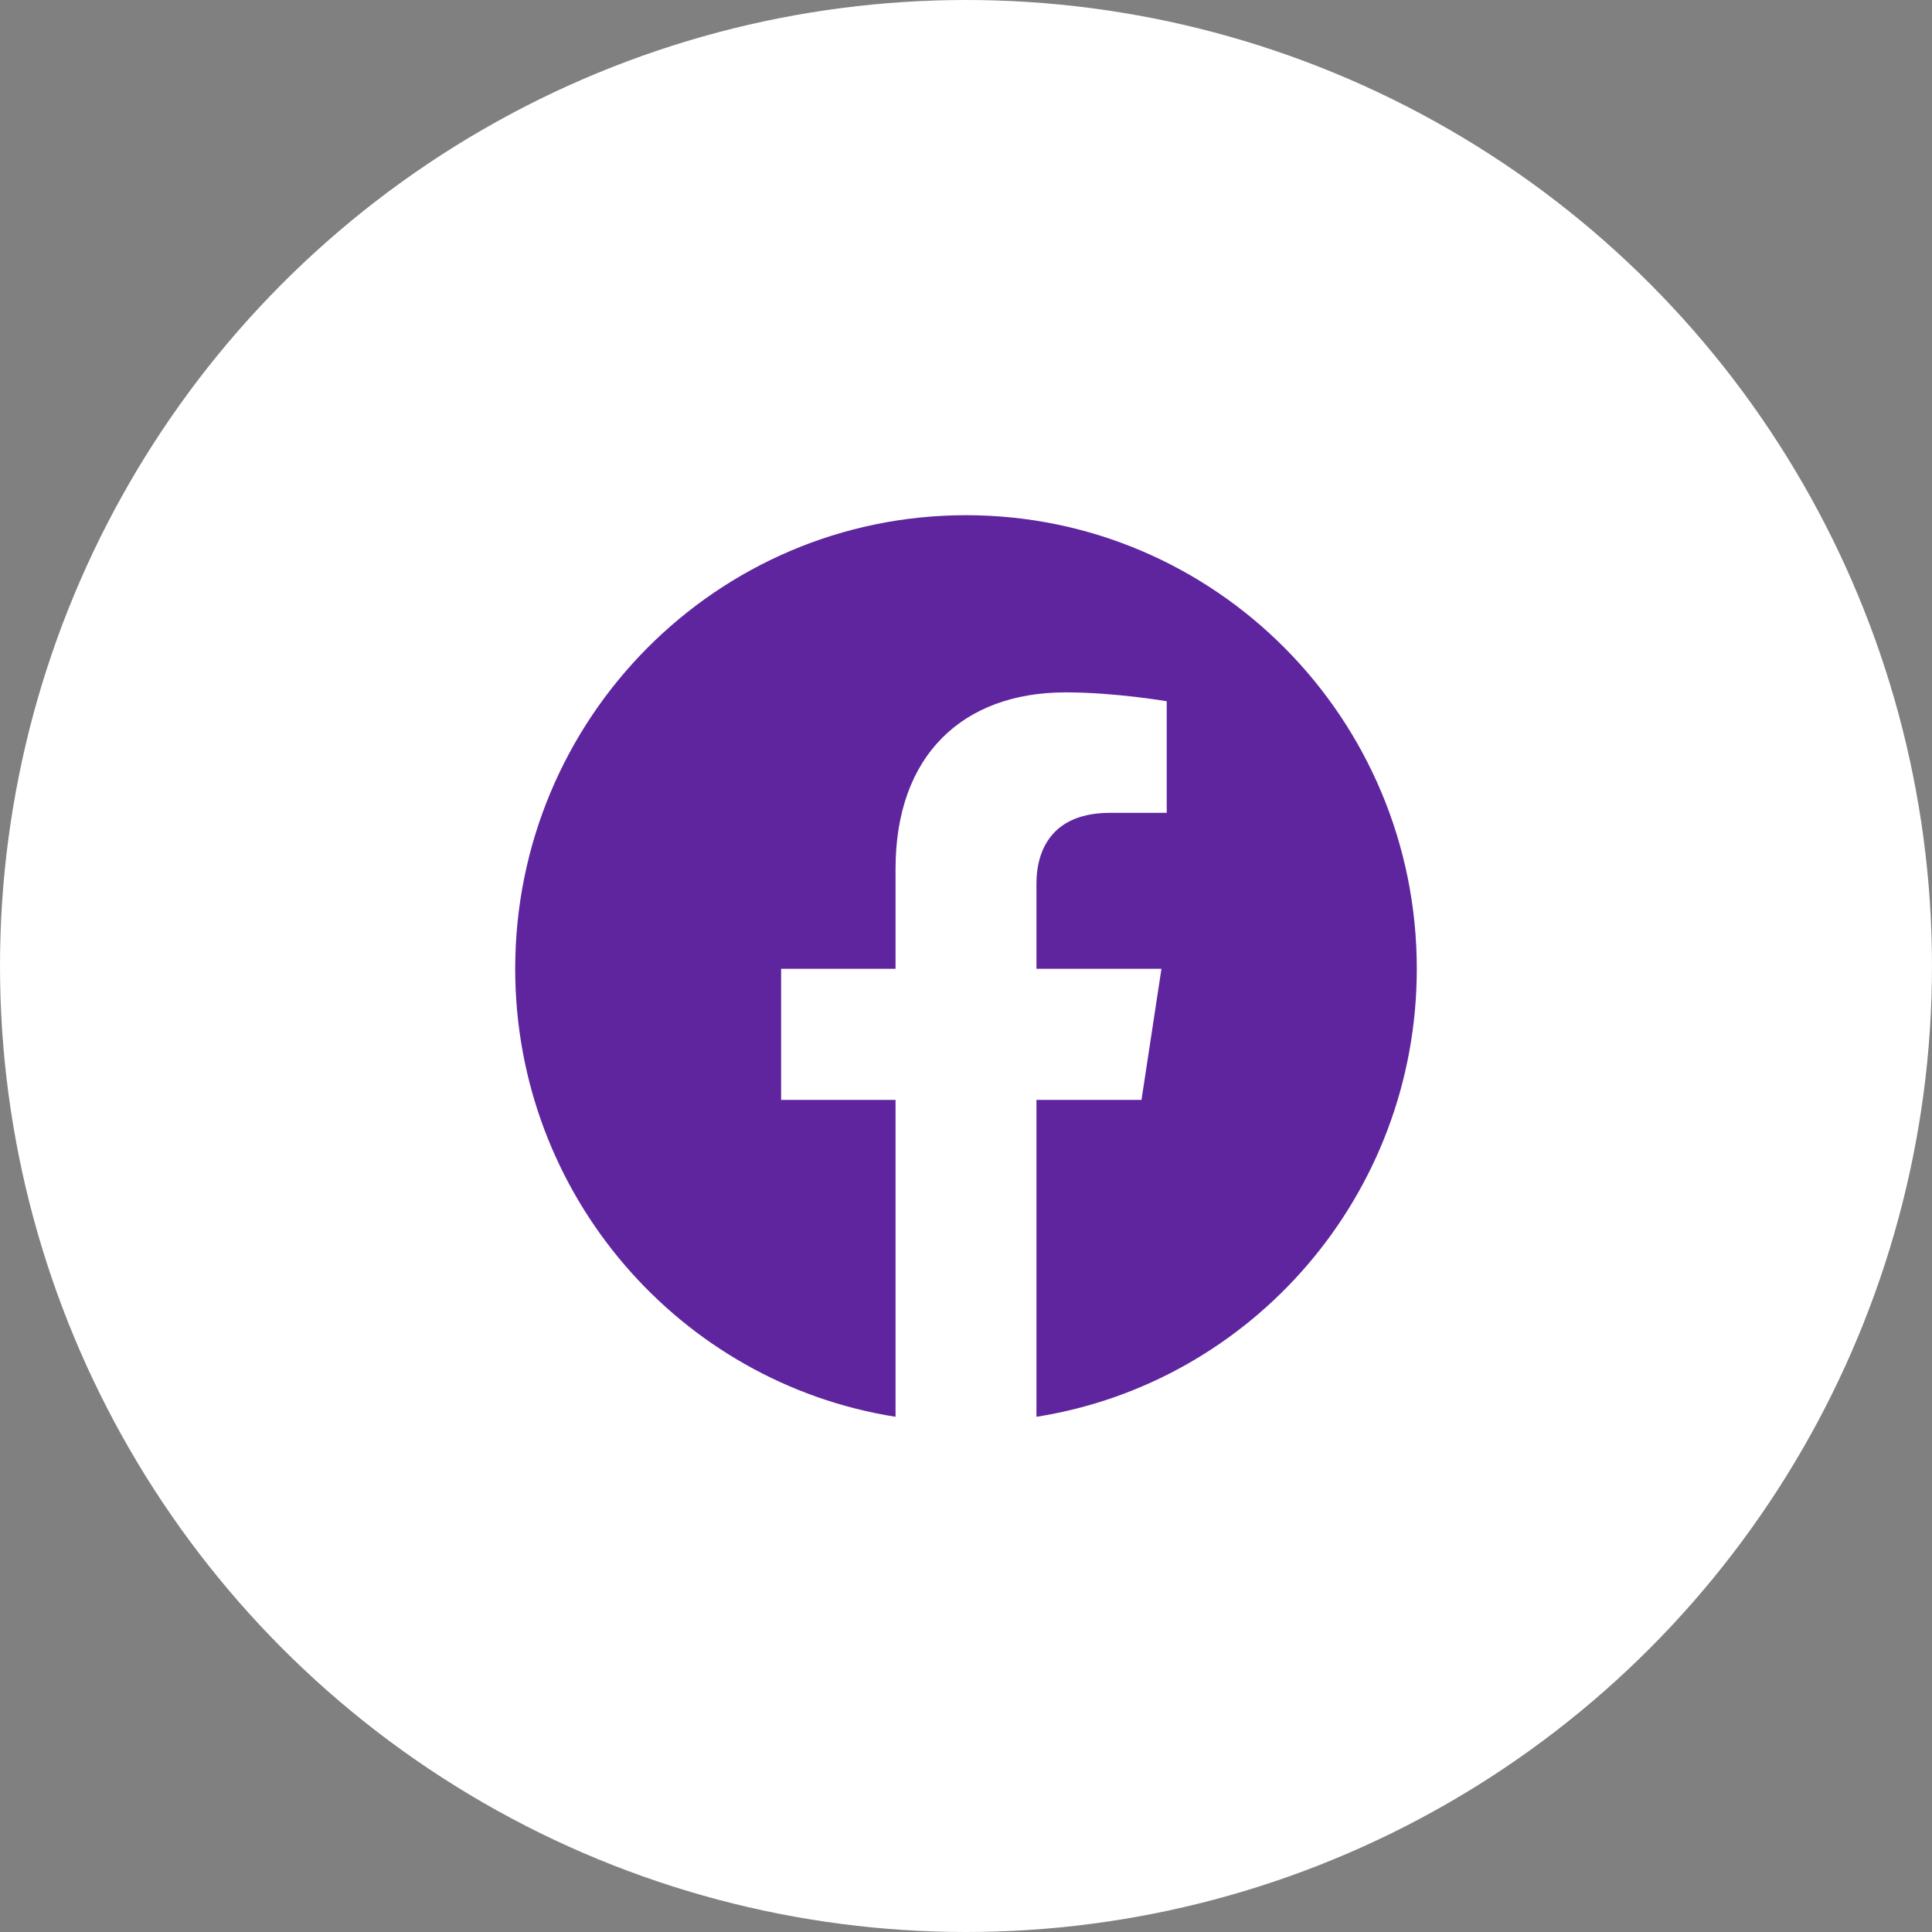
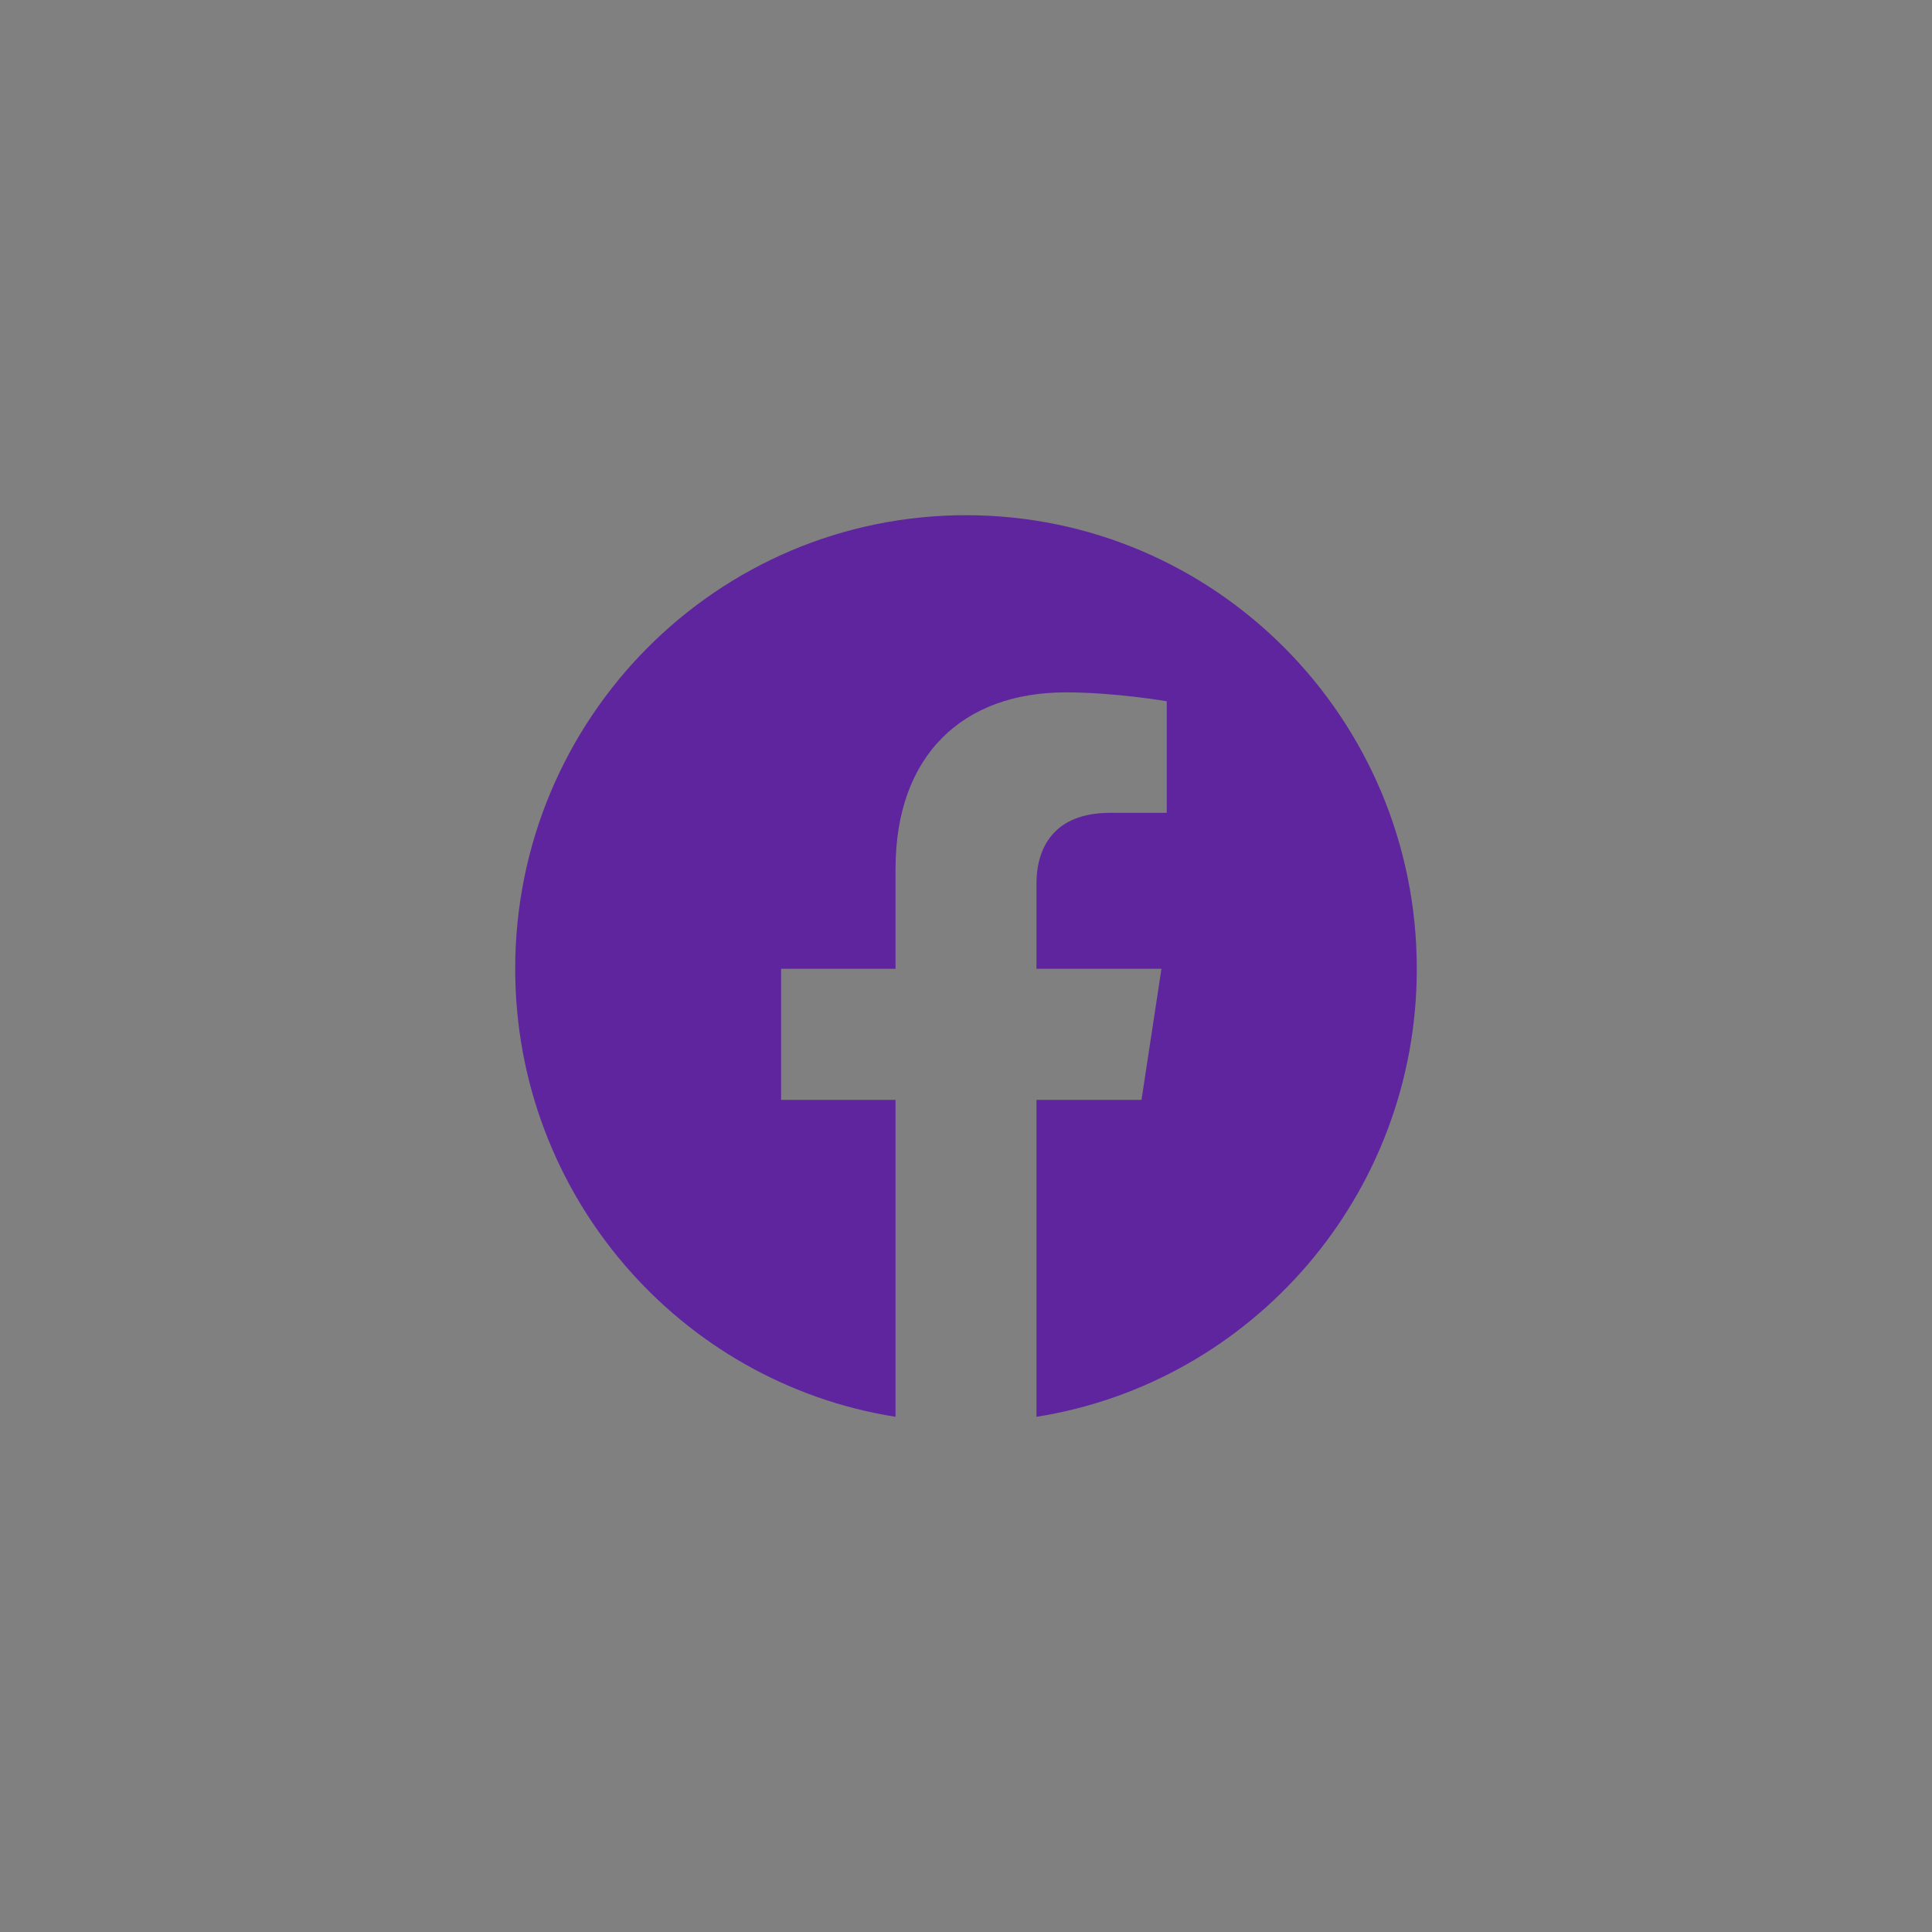
<svg xmlns="http://www.w3.org/2000/svg" width="30px" height="30px" viewBox="0 0 30 30" version="1.1">
  <rect x="0" y="0" width="30" height="30" fill="#808080" stroke="none" />
  <title>Group 68</title>
  <desc>Created with Sketch.</desc>
  <g id="Page-1" stroke="none" stroke-width="1" fill="none" fill-rule="evenodd">
    <g id="Personas" transform="translate(-1018, -7516)">
      <g id="Group-15" transform="translate(-18, 7211)">
        <g id="Group-29" transform="translate(984, 269)">
          <g id="Group-68" transform="translate(52, 36)">
-             <circle id="Oval-Copy-17" fill="#FFFFFF" cx="15" cy="15" r="15" />
            <g id="Group-3-Copy" transform="translate(8, 8)" fill="#5F259F">
              <path d="M14,7.043 C14,3.153 10.866,0 7,0 C3.134,0 0,3.153 0,7.043 C0,10.558 2.56,13.472 5.906,14 L5.906,9.079 L4.129,9.079 L4.129,7.043 L5.906,7.043 L5.906,5.491 C5.906,3.726 6.951,2.751 8.55,2.751 C9.316,2.751 10.117,2.889 10.117,2.889 L10.117,4.622 L9.234,4.622 C8.365,4.622 8.094,5.165 8.094,5.722 L8.094,7.043 L10.035,7.043 L9.725,9.079 L8.094,9.079 L8.094,14 C11.44,13.472 14,10.558 14,7.043" id="Fill-1" />
            </g>
          </g>
        </g>
      </g>
    </g>
  </g>
</svg>